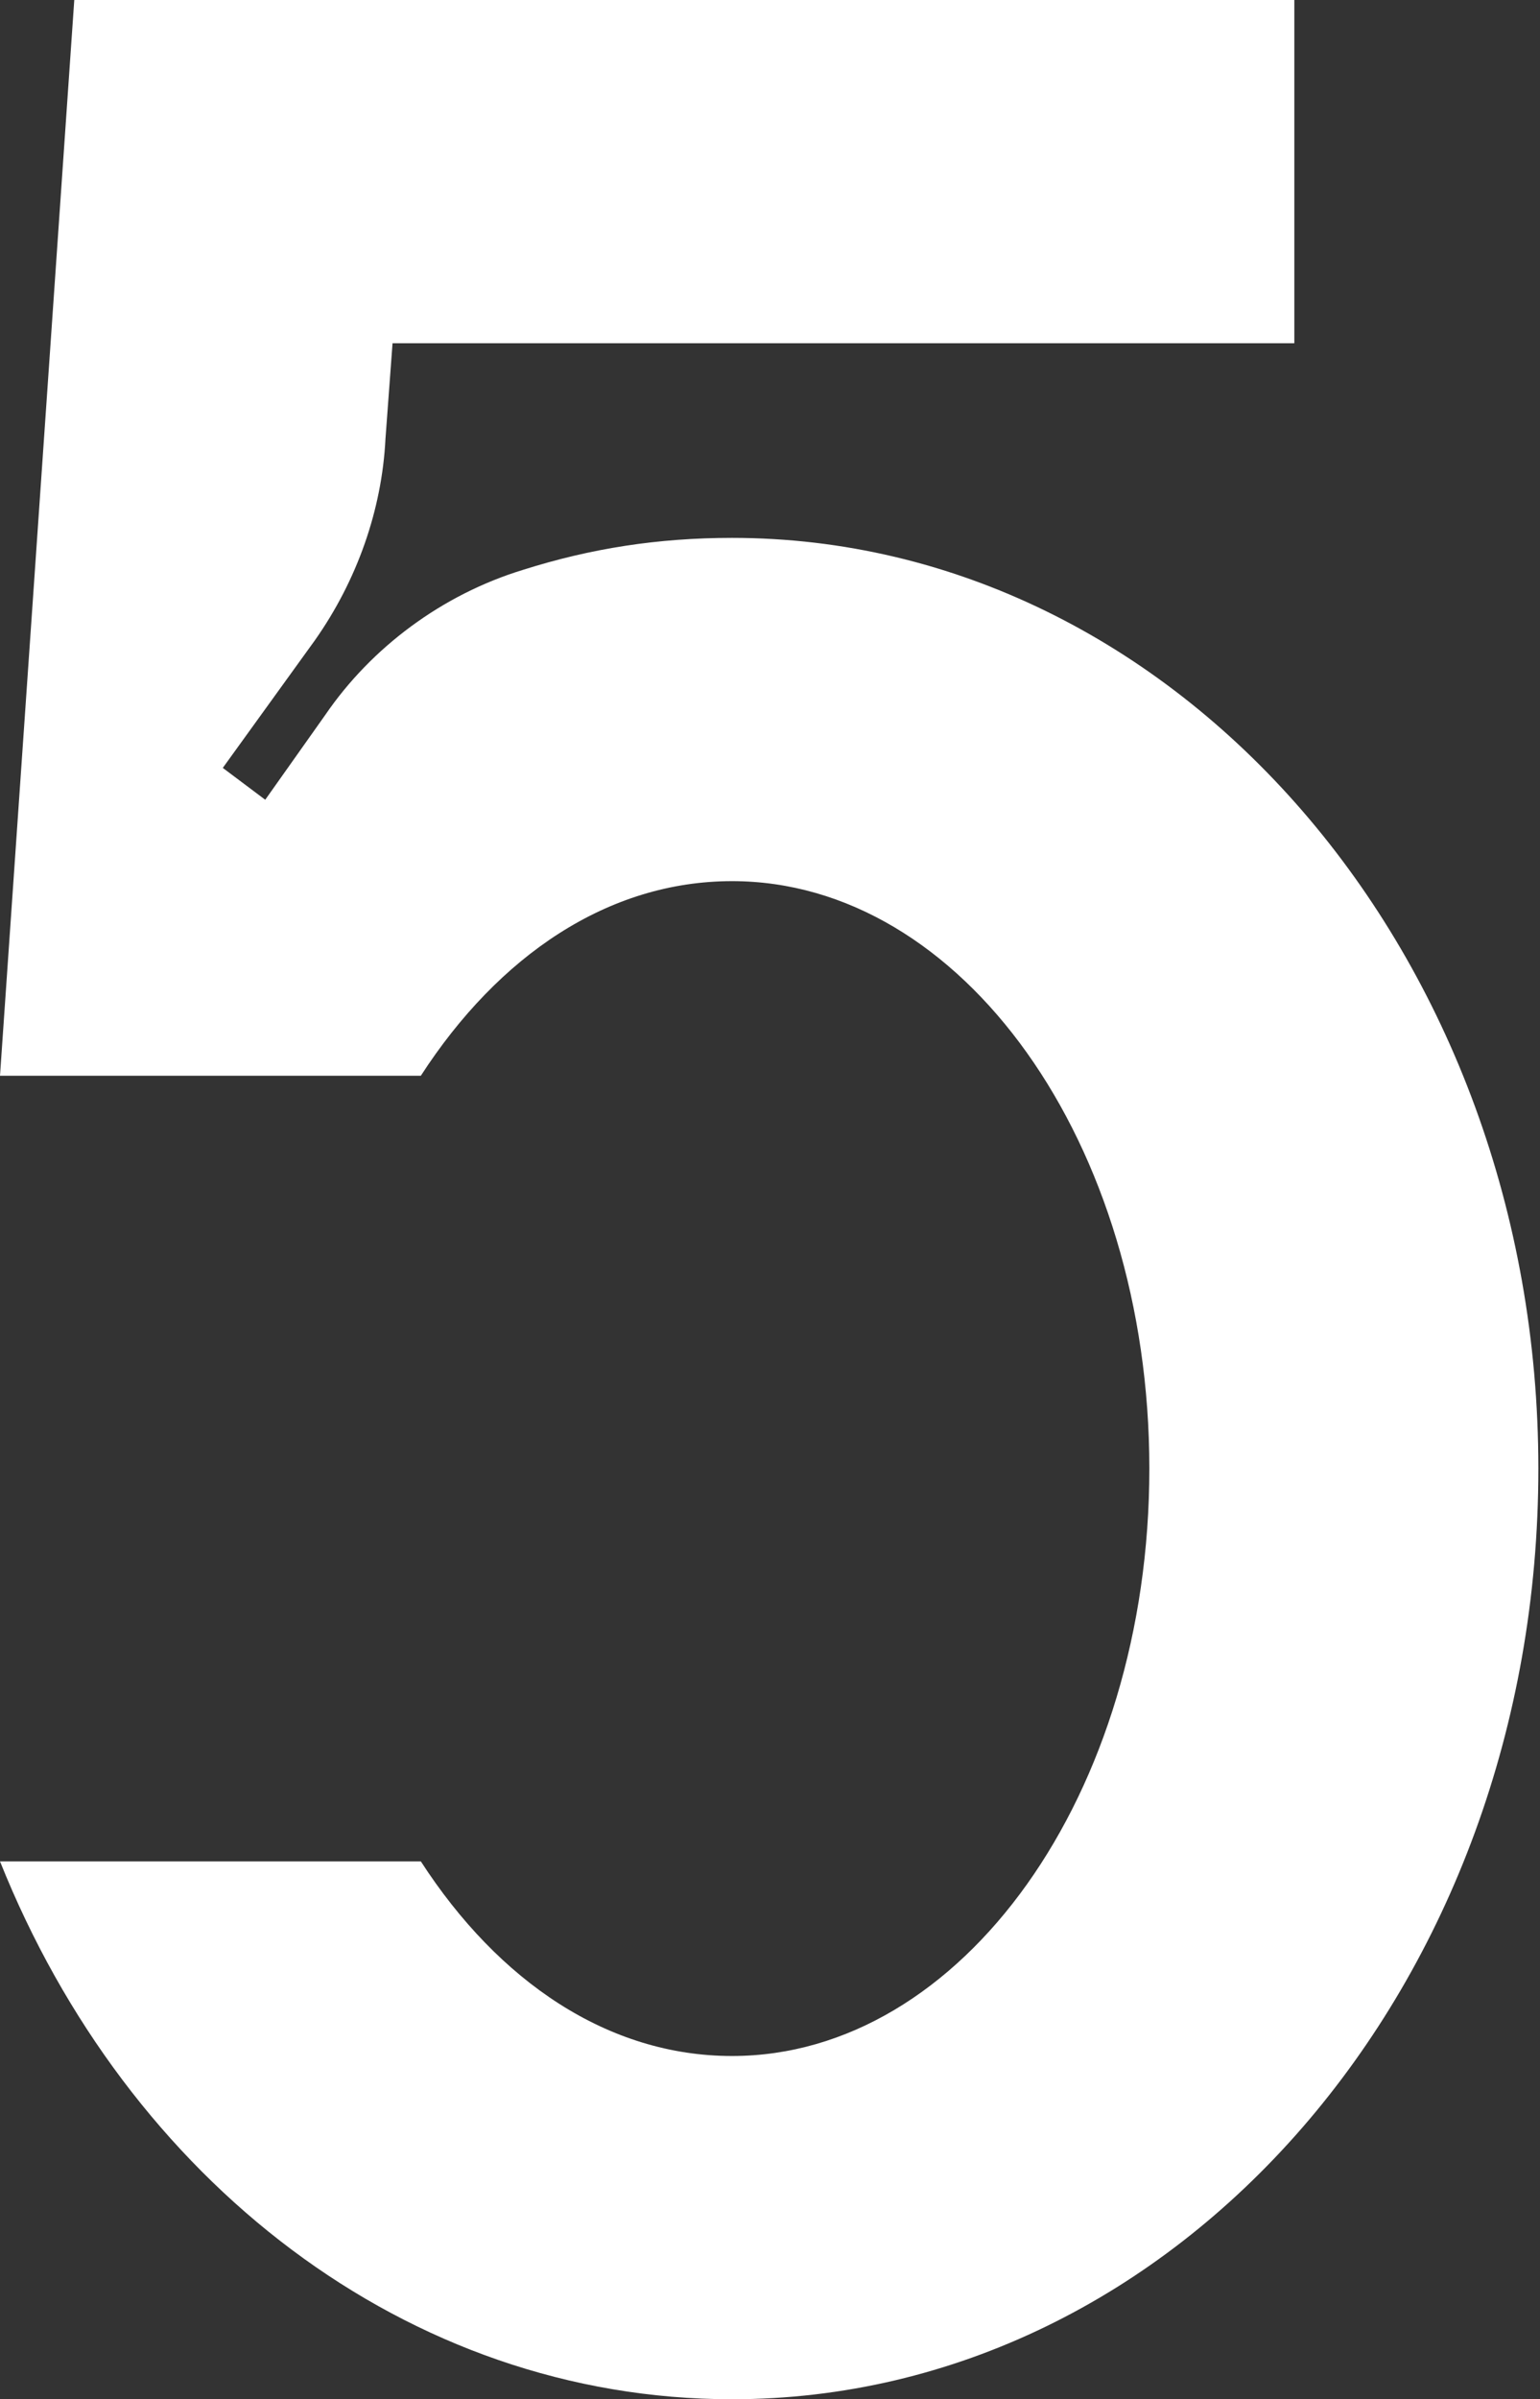
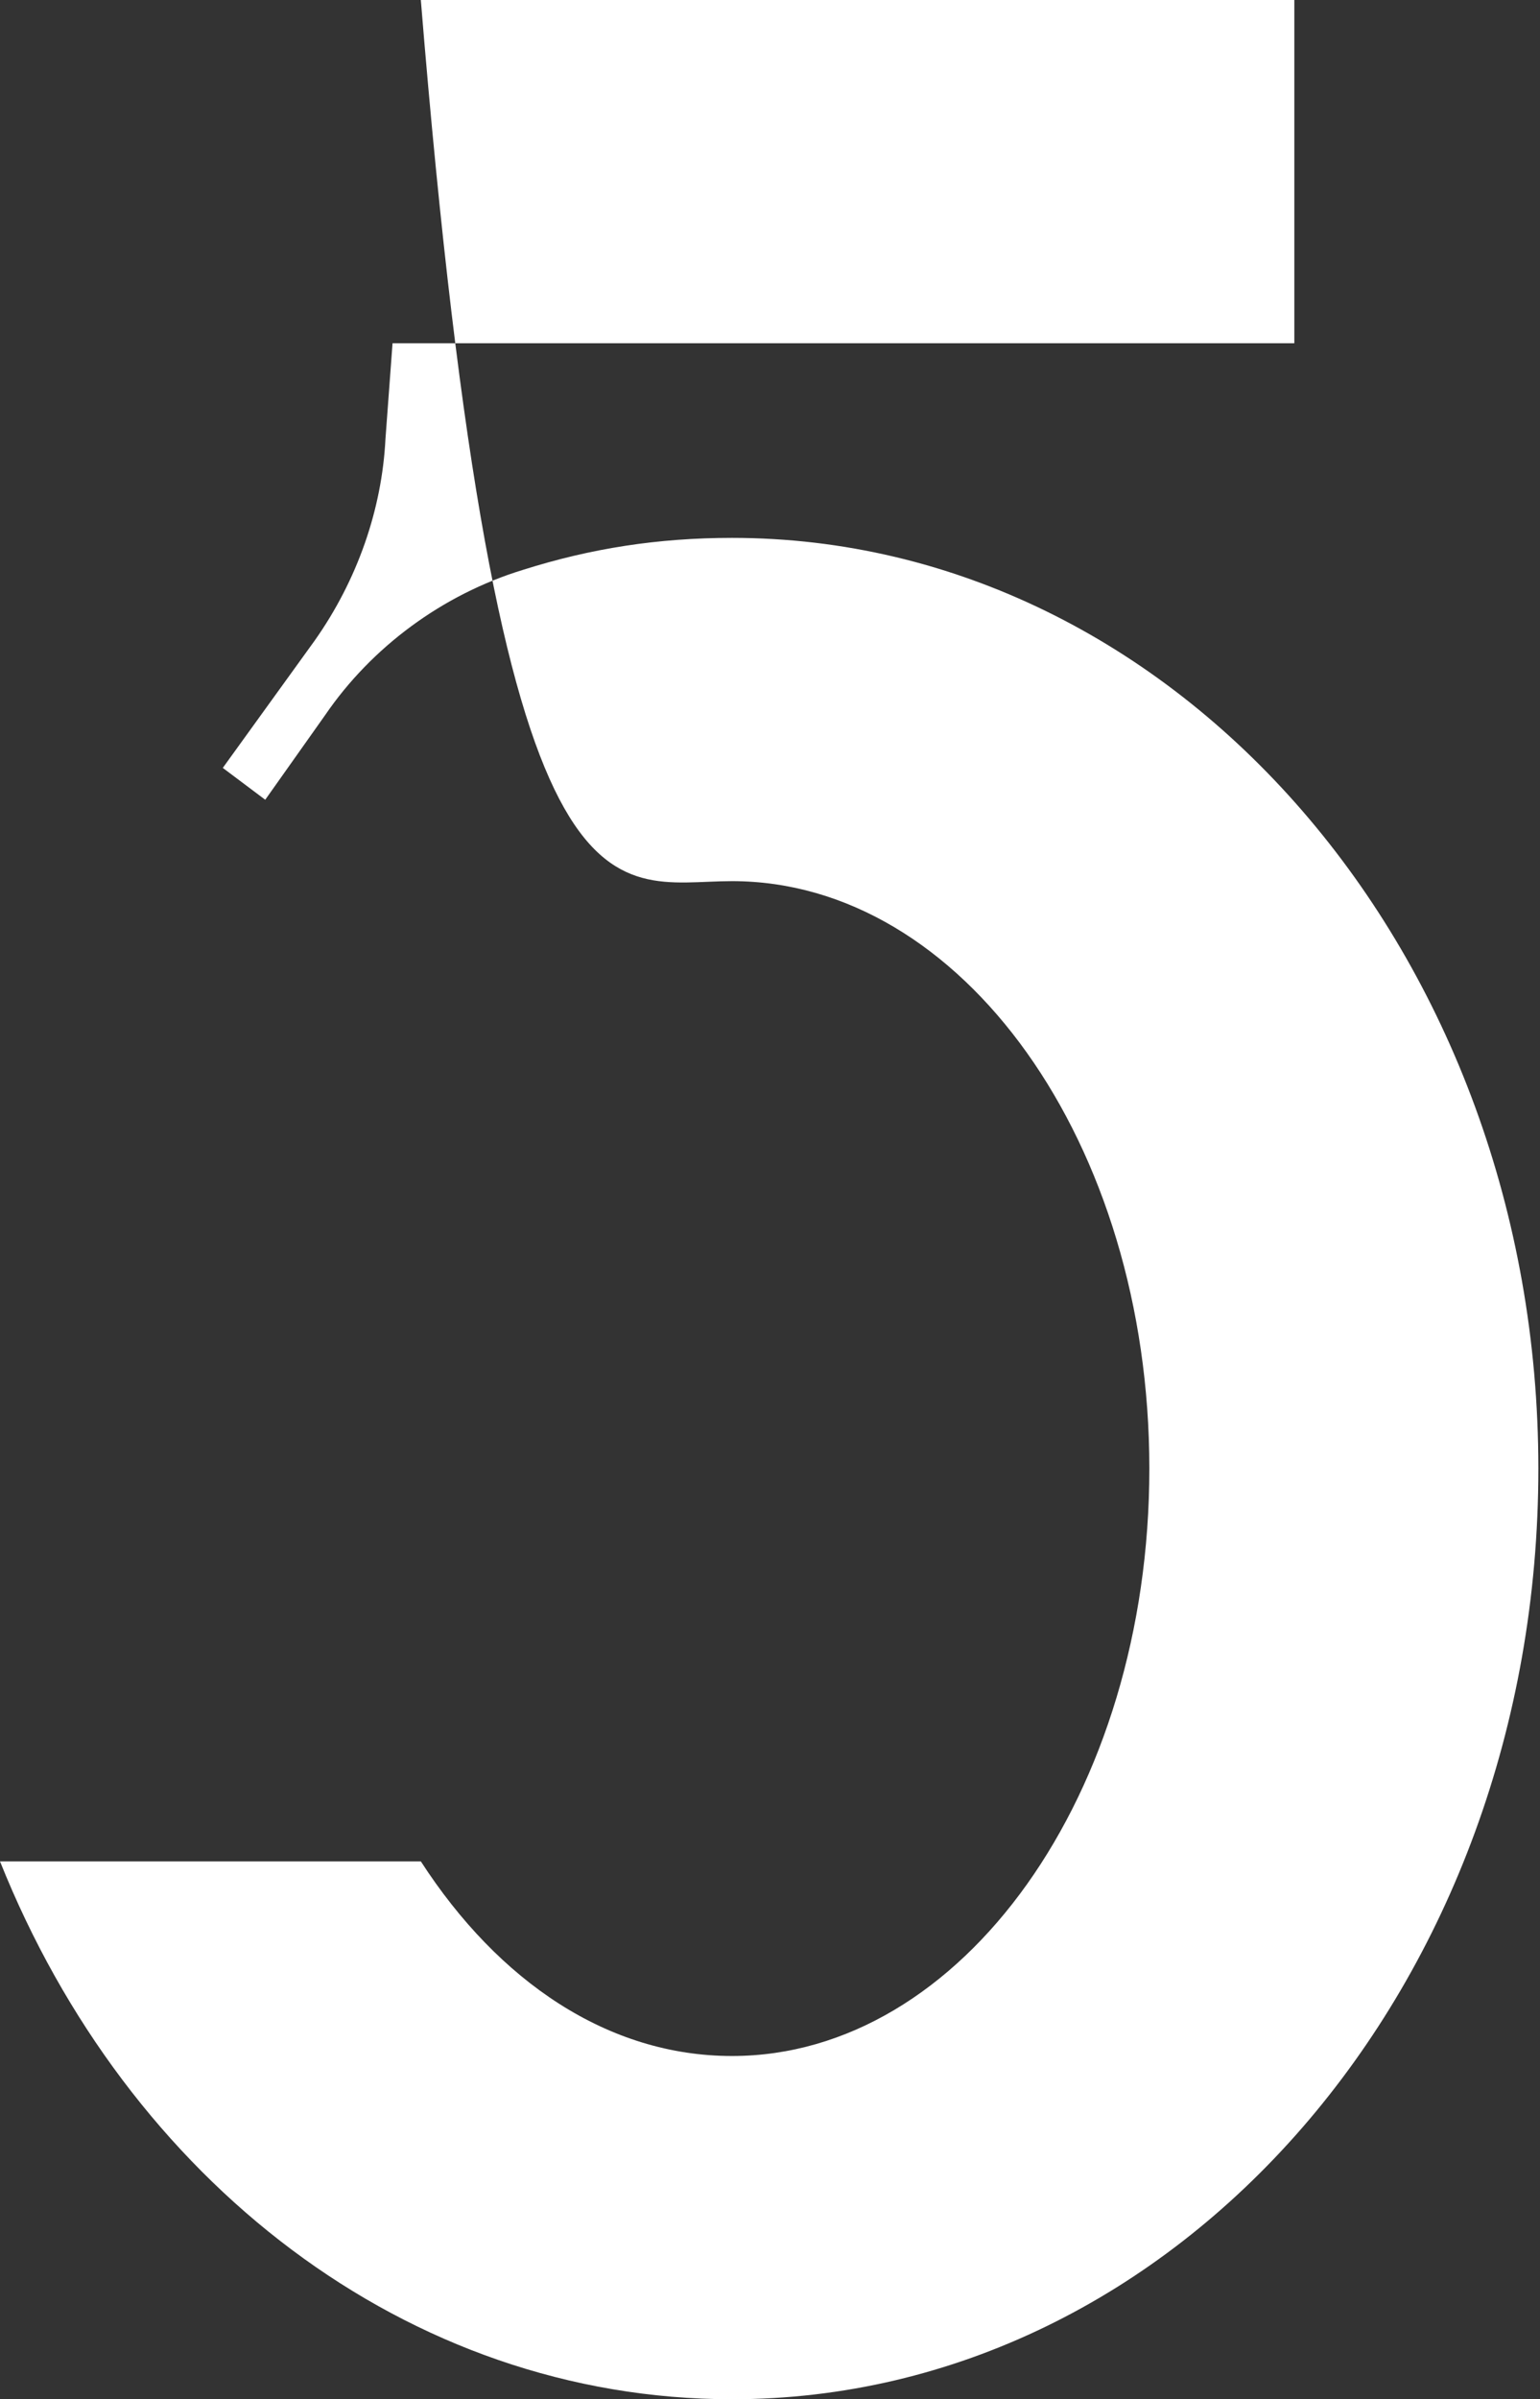
<svg xmlns="http://www.w3.org/2000/svg" width="79" height="123" viewBox="0 0 79 123" fill="none">
  <rect x="0" y="0" width="79" height="123" fill="#333333" stroke="none" />
-   <path d="M37.553 27.575C33.743 27.575 30.297 28.119 26.85 29.208C22.677 30.478 19.049 33.199 16.69 36.646L13.606 41L11.429 39.367L16.146 32.836C18.323 29.752 19.593 26.124 19.774 22.496L20.137 17.597H66.398V0H3.81L0 55.15H21.588C25.58 48.982 31.203 45.173 37.553 45.173C49.345 45.173 58.96 58.597 58.96 75.288C58.96 91.978 49.345 105.403 37.553 105.403C31.203 105.403 25.58 101.593 21.588 95.425H0C6.531 111.752 20.863 123 37.553 123C60.411 123 78.916 101.774 78.916 75.288C78.916 48.982 60.411 27.575 37.553 27.575Z" fill="white" />
+   <path d="M37.553 27.575C33.743 27.575 30.297 28.119 26.85 29.208C22.677 30.478 19.049 33.199 16.69 36.646L13.606 41L11.429 39.367L16.146 32.836C18.323 29.752 19.593 26.124 19.774 22.496L20.137 17.597H66.398V0H3.81H21.588C25.58 48.982 31.203 45.173 37.553 45.173C49.345 45.173 58.96 58.597 58.96 75.288C58.96 91.978 49.345 105.403 37.553 105.403C31.203 105.403 25.58 101.593 21.588 95.425H0C6.531 111.752 20.863 123 37.553 123C60.411 123 78.916 101.774 78.916 75.288C78.916 48.982 60.411 27.575 37.553 27.575Z" fill="white" />
</svg>